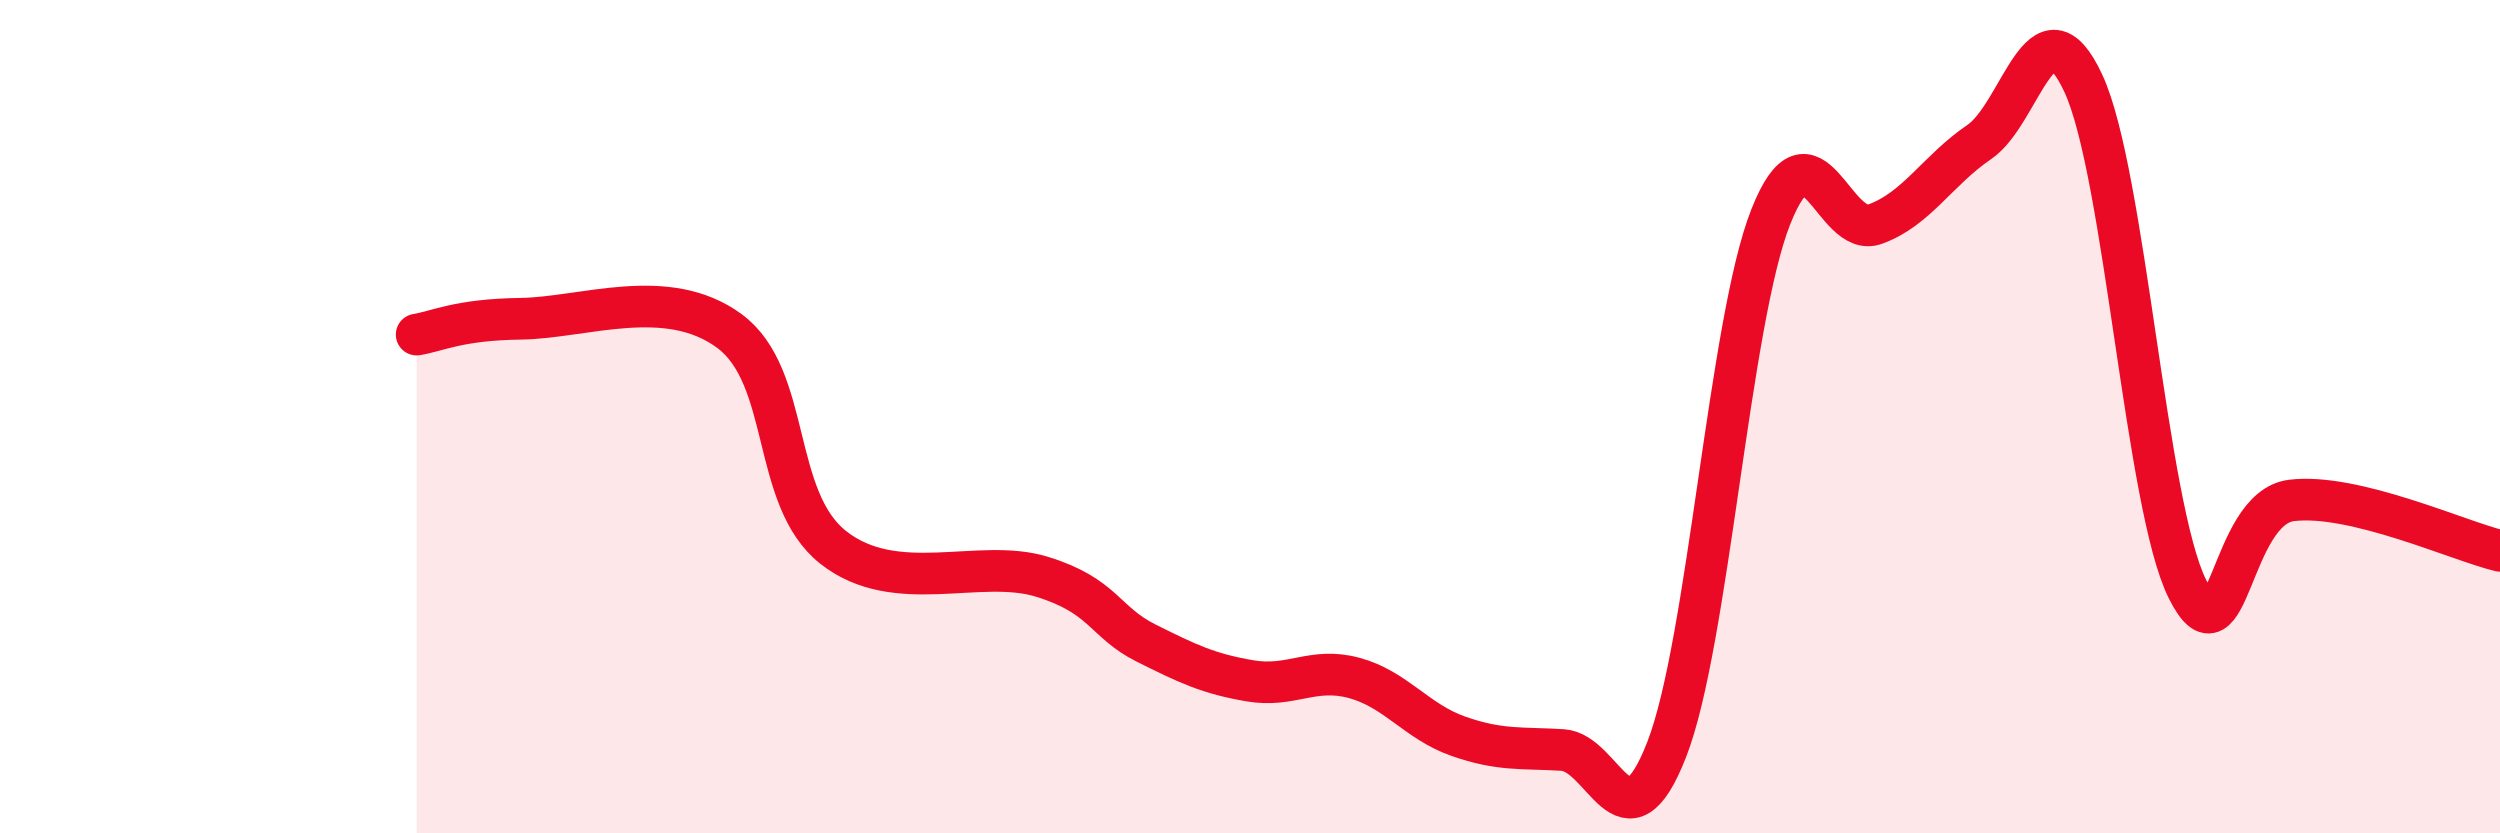
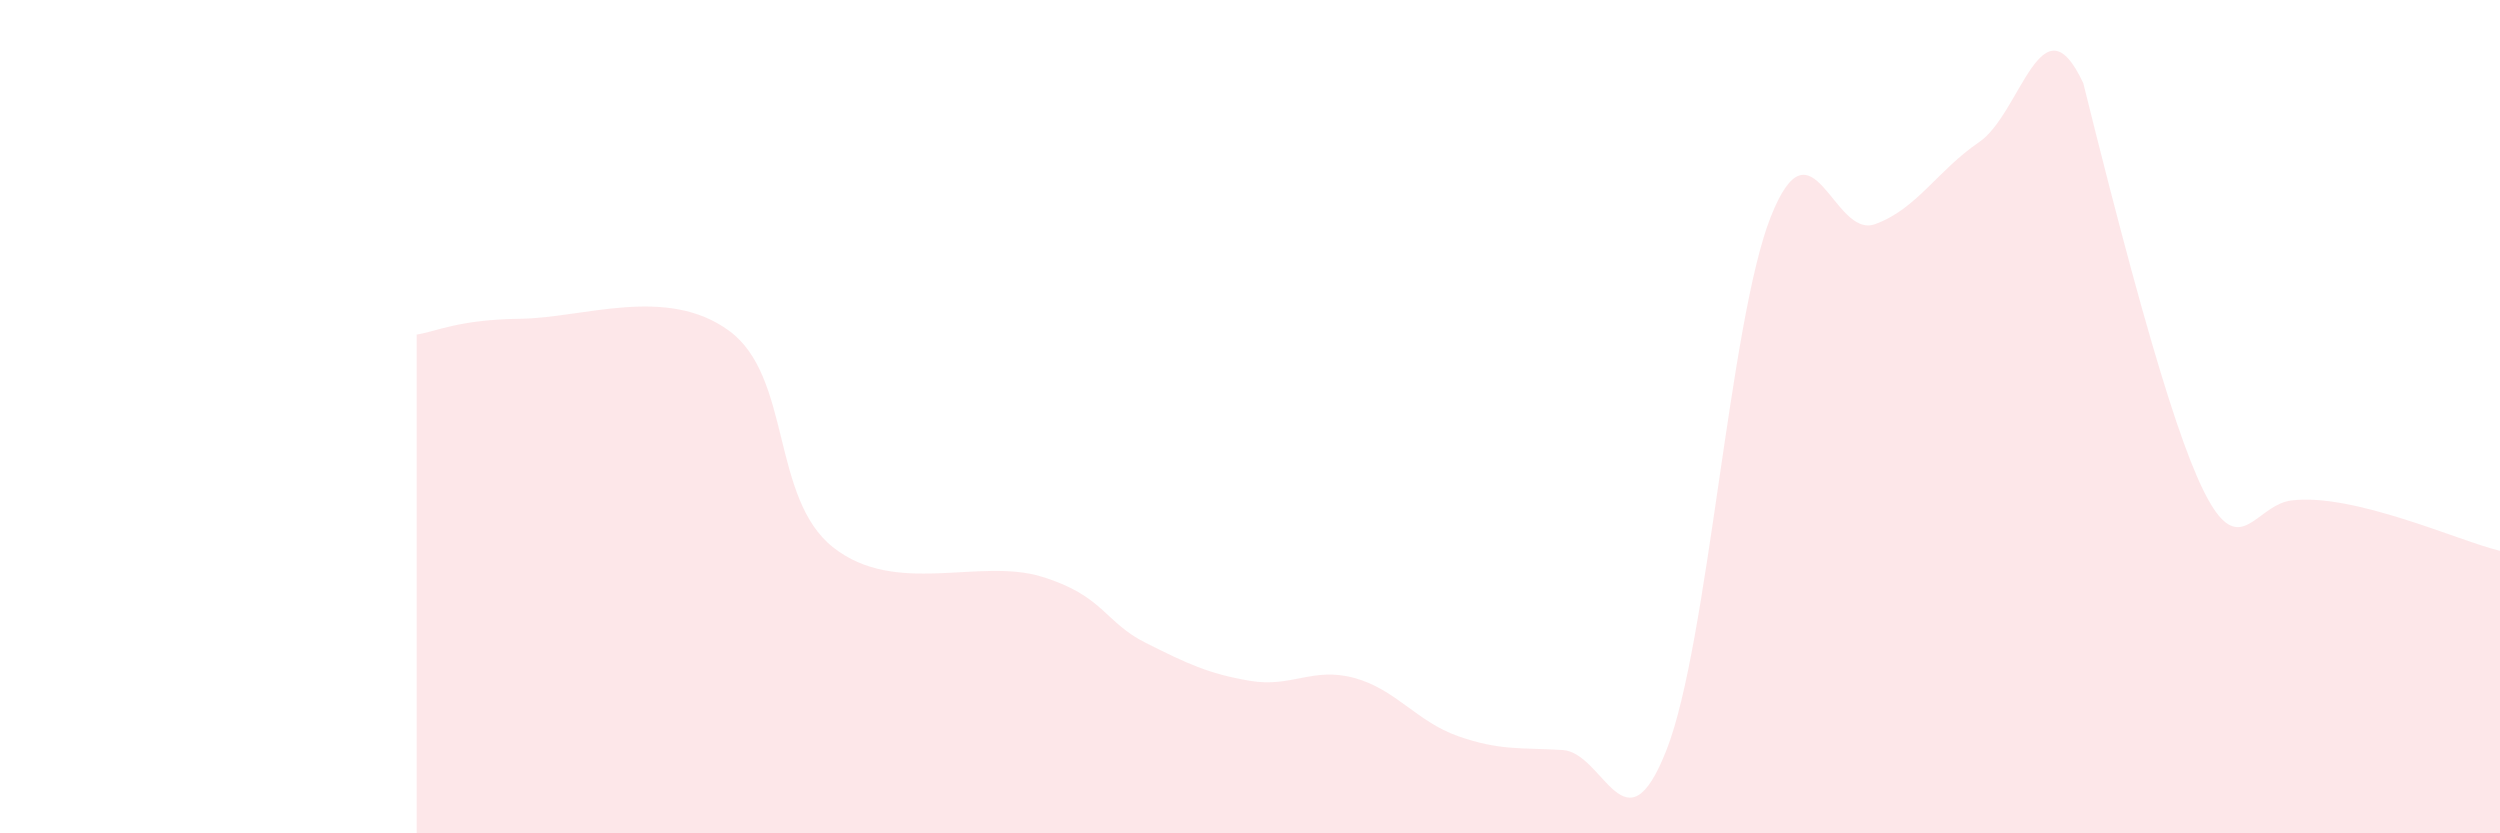
<svg xmlns="http://www.w3.org/2000/svg" width="60" height="20" viewBox="0 0 60 20">
-   <path d="M 10,8.03 C 10.5,7.95 11,7.67 12.5,7.65 C 14,7.63 16,6.84 17.5,7.94 C 19,9.04 18.5,11.96 20,13.14 C 21.5,14.32 23.5,13.38 25,13.84 C 26.5,14.3 26.5,14.93 27.5,15.43 C 28.5,15.93 29,16.17 30,16.34 C 31,16.51 31.5,16 32.5,16.27 C 33.5,16.54 34,17.32 35,17.67 C 36,18.02 36.5,17.94 37.5,18 C 38.5,18.06 39,20.55 40,17.99 C 41,15.43 41.5,7.72 42.5,5.2 C 43.5,2.68 44,5.74 45,5.38 C 46,5.02 46.5,4.09 47.5,3.41 C 48.5,2.73 49,-0.15 50,2 C 51,4.15 51.5,12.14 52.5,14.14 C 53.5,16.14 53.5,12.19 55,12.01 C 56.5,11.83 59,12.98 60,13.22L60 20L10 20Z" fill="#EB0A25" opacity="0.1" stroke-linecap="round" stroke-linejoin="round" />
-   <path d="M 10,8.03 C 10.5,7.95 11,7.67 12.5,7.65 C 14,7.63 16,6.84 17.5,7.94 C 19,9.04 18.5,11.96 20,13.14 C 21.5,14.32 23.5,13.38 25,13.84 C 26.5,14.3 26.5,14.93 27.5,15.43 C 28.5,15.93 29,16.17 30,16.34 C 31,16.51 31.5,16 32.5,16.27 C 33.5,16.54 34,17.32 35,17.67 C 36,18.02 36.5,17.94 37.5,18 C 38.5,18.06 39,20.55 40,17.99 C 41,15.43 41.5,7.72 42.5,5.2 C 43.5,2.68 44,5.74 45,5.38 C 46,5.02 46.5,4.09 47.5,3.41 C 48.5,2.73 49,-0.15 50,2 C 51,4.15 51.5,12.14 52.5,14.14 C 53.5,16.14 53.5,12.19 55,12.01 C 56.5,11.83 59,12.98 60,13.22" stroke="#EB0A25" stroke-width="1" fill="none" stroke-linecap="round" stroke-linejoin="round" />
+   <path d="M 10,8.03 C 10.5,7.95 11,7.67 12.5,7.65 C 14,7.63 16,6.84 17.5,7.94 C 19,9.04 18.5,11.96 20,13.14 C 21.5,14.32 23.5,13.38 25,13.84 C 26.5,14.3 26.5,14.93 27.5,15.43 C 28.5,15.93 29,16.17 30,16.34 C 31,16.51 31.5,16 32.5,16.27 C 33.5,16.54 34,17.32 35,17.67 C 36,18.02 36.5,17.94 37.5,18 C 38.5,18.06 39,20.55 40,17.99 C 41,15.43 41.5,7.72 42.5,5.2 C 43.5,2.68 44,5.74 45,5.38 C 46,5.02 46.5,4.09 47.5,3.41 C 48.5,2.73 49,-0.15 50,2 C 53.5,16.14 53.5,12.19 55,12.01 C 56.5,11.83 59,12.98 60,13.22L60 20L10 20Z" fill="#EB0A25" opacity="0.1" stroke-linecap="round" stroke-linejoin="round" />
</svg>